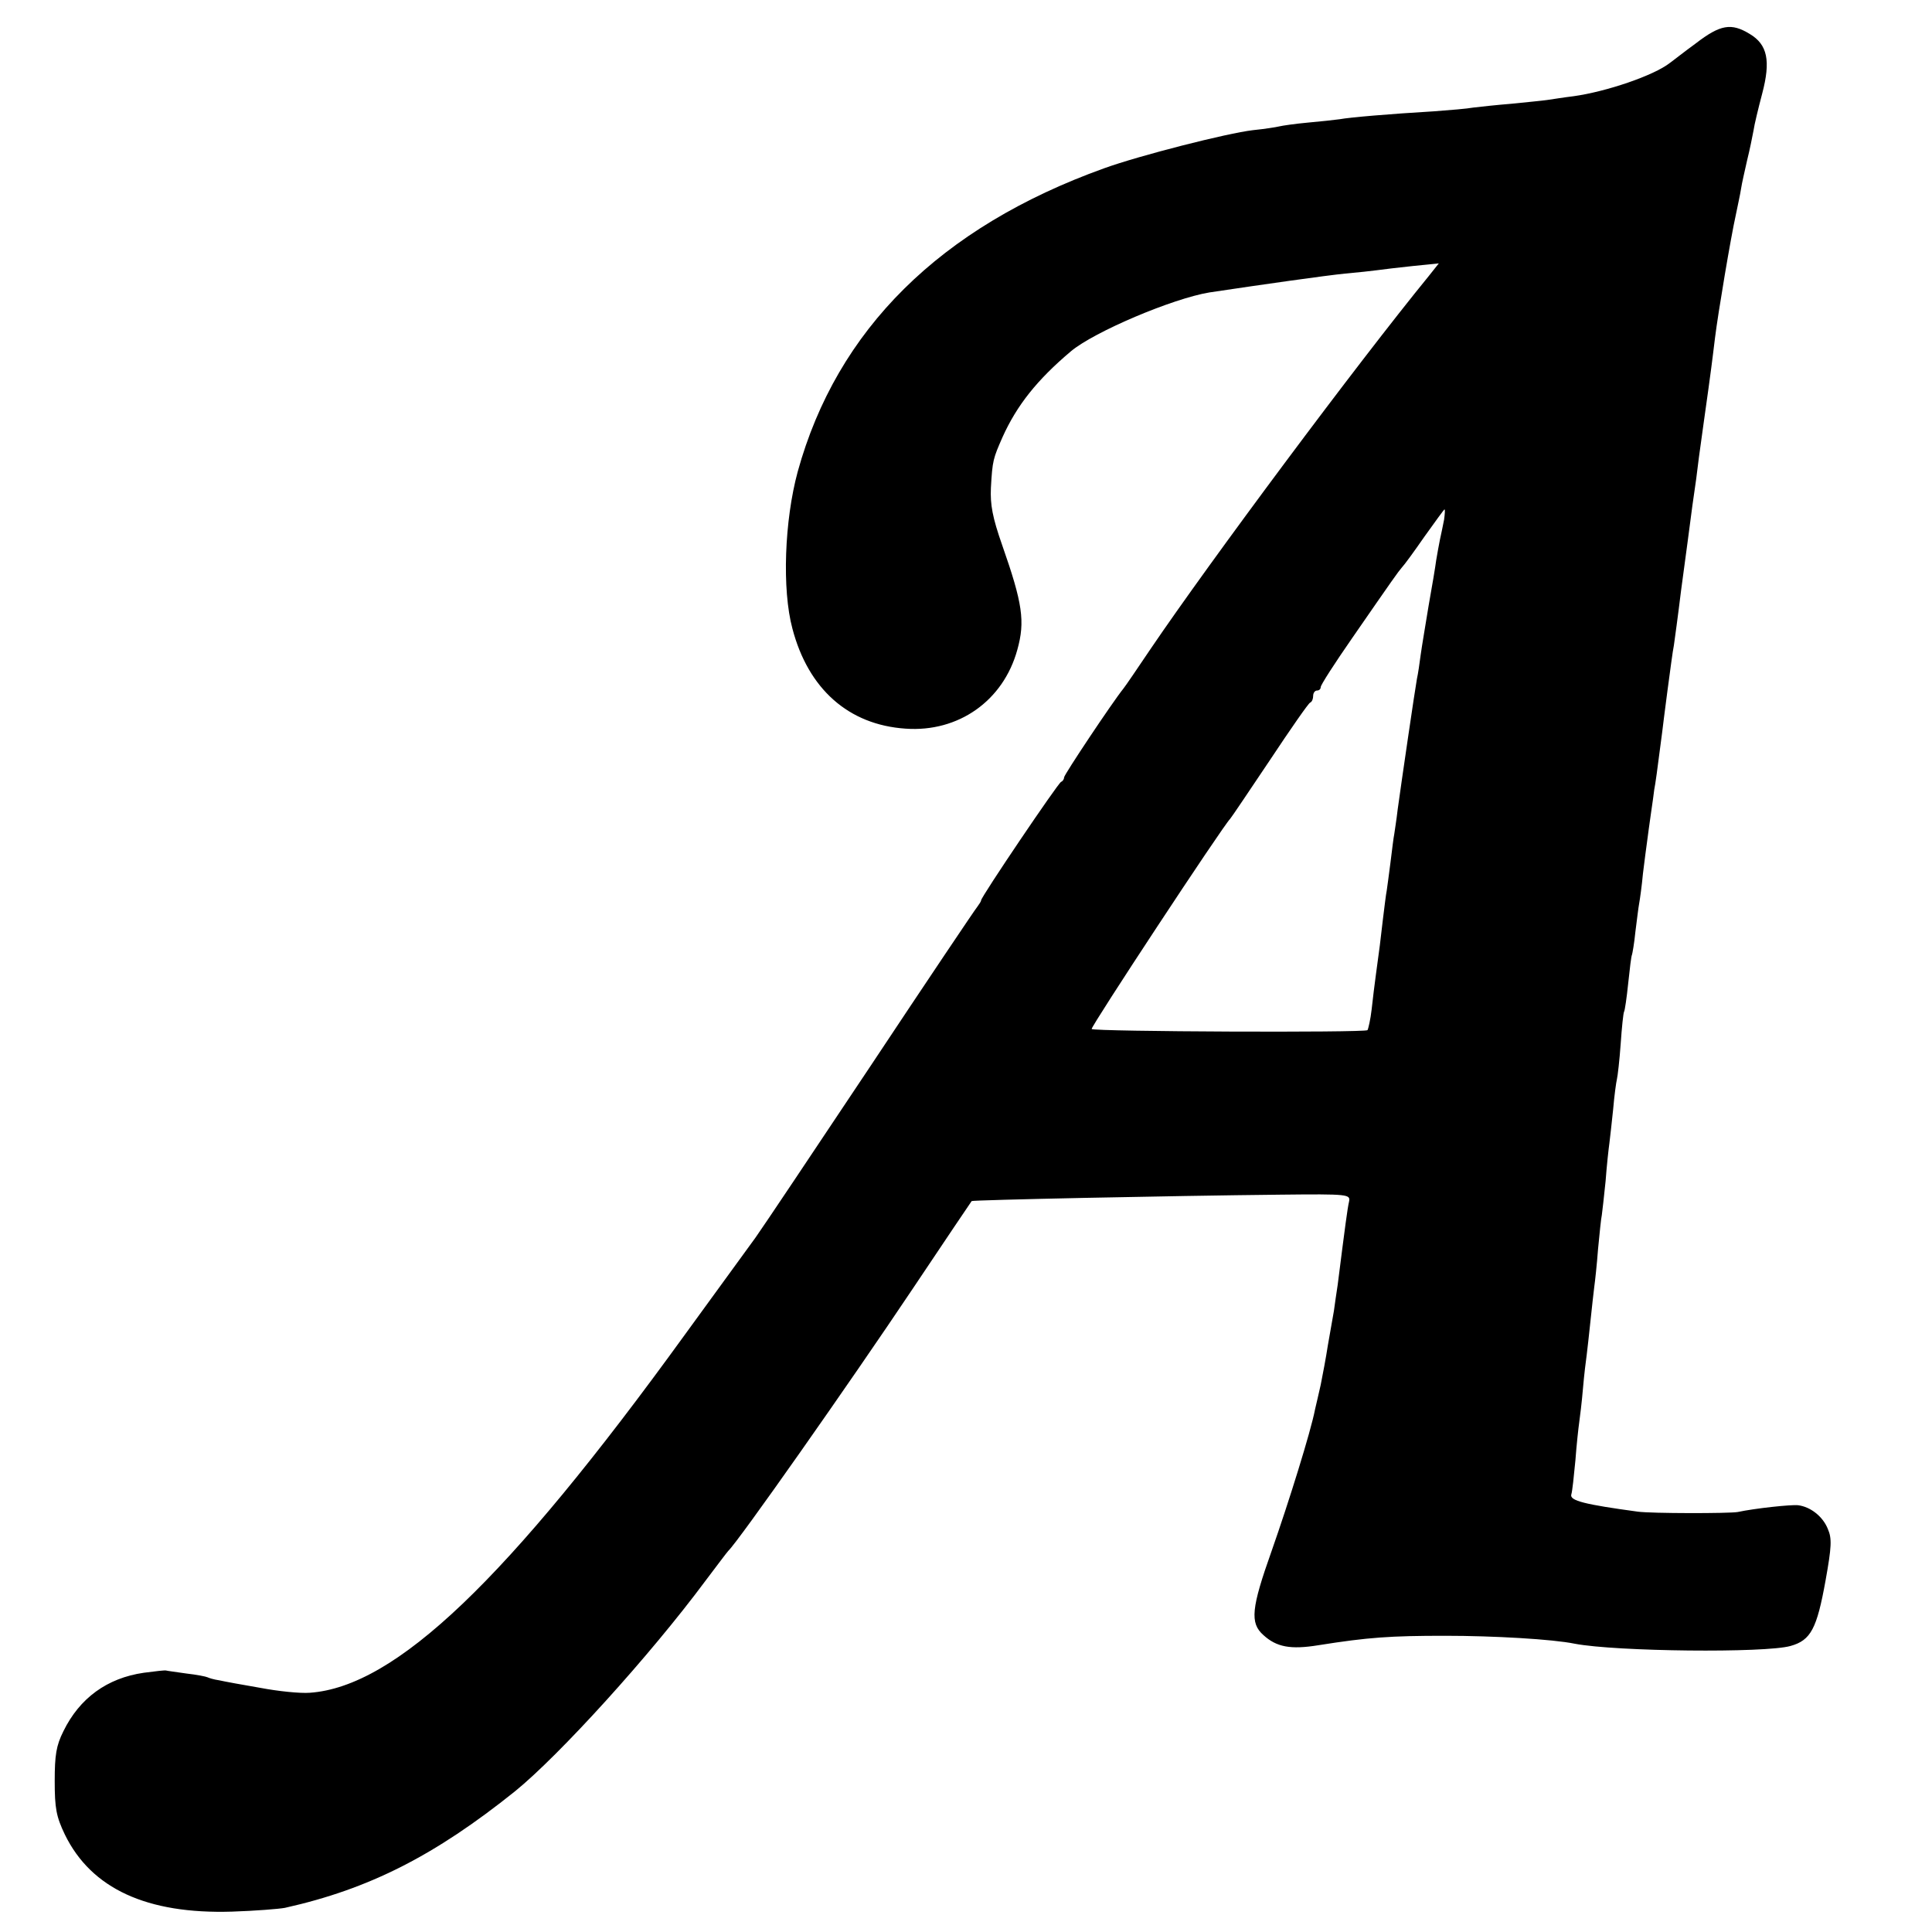
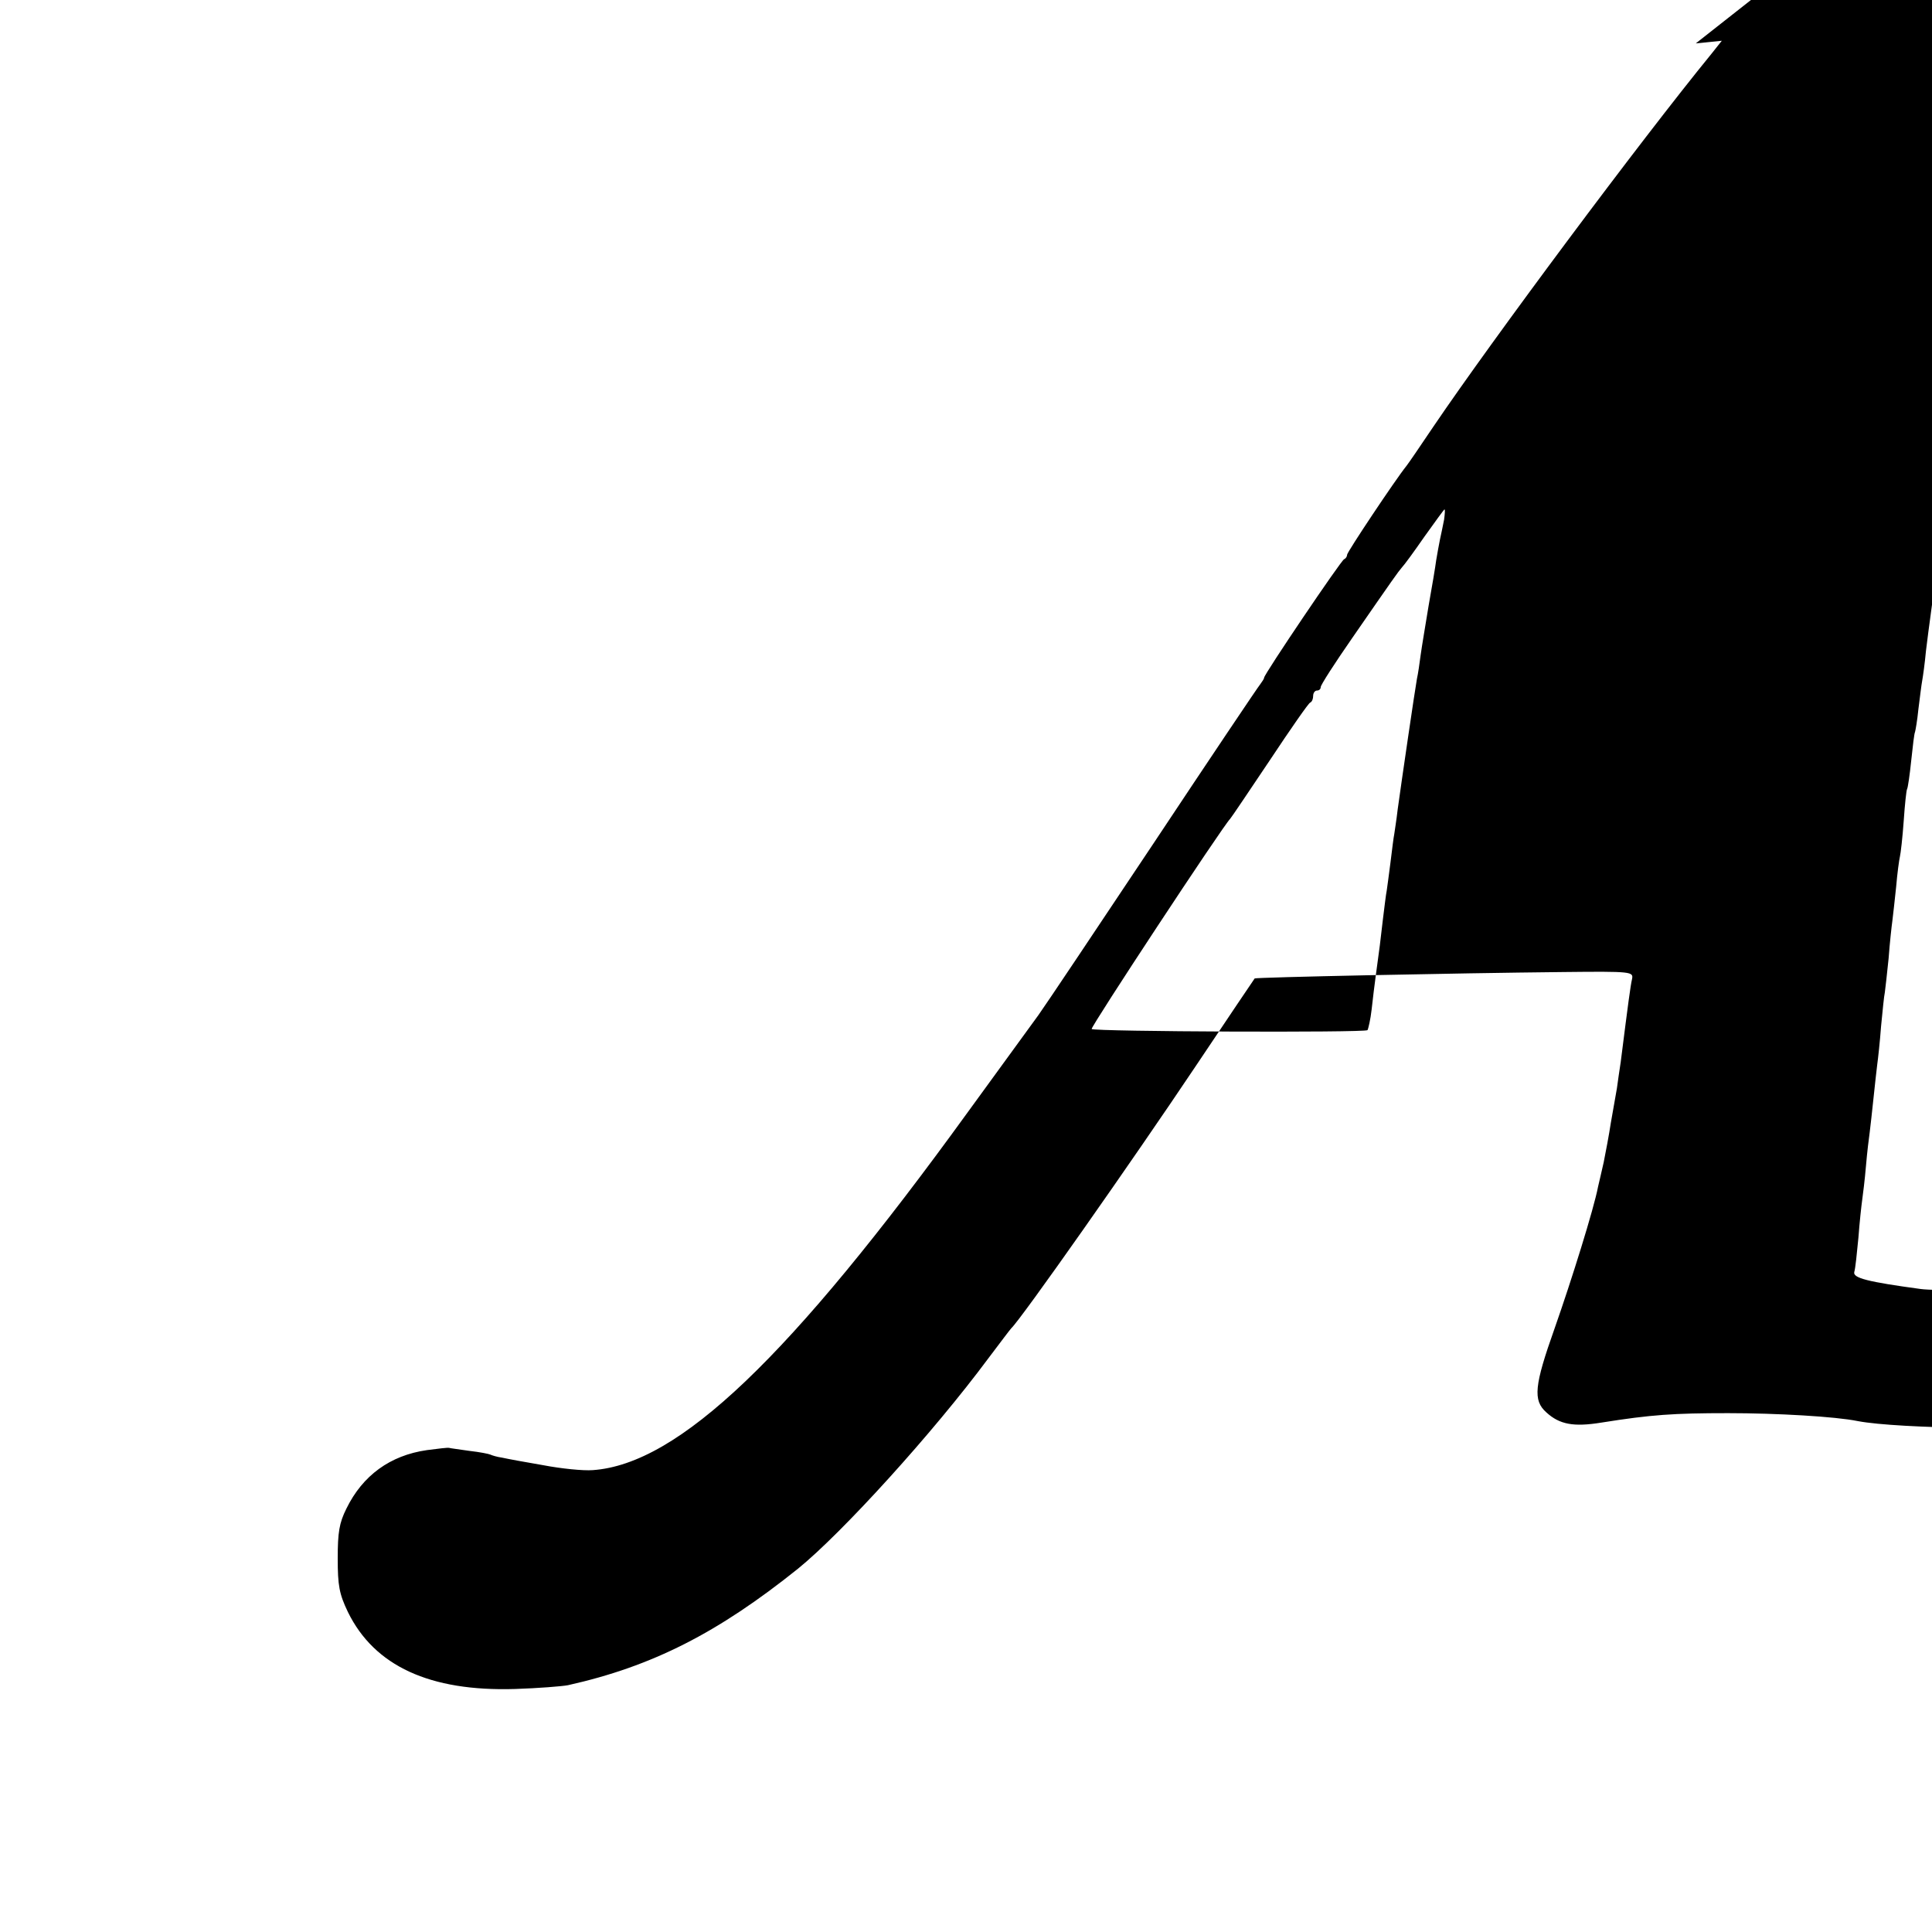
<svg xmlns="http://www.w3.org/2000/svg" version="1.0" width="512pt" height="512pt" viewBox="0 0 512 512" preserveAspectRatio="xMidYMid meet">
  <g transform="translate(0,512) scale(0.1,-0.1)" fill="#000000" stroke="none">
-     <path d="M4494 5005 c-33 -24 -63 -48 -69 -52 -42 -33 -168 -76 -255 -88 -25 -3 -56 -8 -70 -10 -14 -2 -56 -6 -95 -10 -38 -3 -83 -8 -100 -10 -16 -3 -64 -7 -105 -10 -118 -7 -223 -16 -250 -21 -14 -2 -52 -6 -85 -9 -33 -3 -67 -8 -75 -10 -8 -2 -40 -7 -70 -10 -68 -8 -300 -67 -394 -101 -434 -156 -708 -427 -812 -804 -35 -129 -42 -312 -14 -416 42 -160 149 -255 300 -265 140 -10 259 74 296 209 21 75 14 123 -40 277 -26 74 -32 108 -30 152 4 73 6 78 31 135 38 84 91 151 181 227 62 52 270 140 367 156 140 21 309 45 360 50 33 3 71 7 85 9 14 2 56 7 94 11 l69 7 -27 -34 c-191 -234 -579 -755 -737 -988 -35 -52 -67 -99 -72 -105 -29 -36 -157 -228 -157 -235 0 -4 -3 -10 -8 -12 -8 -3 -212 -305 -212 -314 0 -3 -5 -10 -10 -17 -6 -7 -133 -196 -283 -422 -150 -225 -287 -430 -305 -455 -18 -25 -102 -140 -187 -257 -472 -652 -767 -933 -994 -949 -25 -2 -84 4 -131 13 -47 8 -96 17 -109 20 -14 2 -27 6 -31 8 -4 2 -29 7 -56 10 -27 4 -51 7 -54 8 -3 1 -29 -2 -59 -6 -97 -14 -170 -67 -213 -155 -19 -38 -23 -63 -23 -132 0 -72 4 -94 27 -142 70 -143 217 -211 443 -204 61 2 124 7 140 10 224 50 398 139 610 309 117 95 357 359 504 557 31 41 58 77 61 80 26 24 321 444 489 695 85 127 155 231 156 232 2 3 526 14 817 17 184 2 187 1 183 -19 -4 -17 -10 -62 -30 -220 -3 -21 -8 -52 -10 -69 -3 -17 -10 -58 -16 -91 -5 -33 -14 -80 -19 -105 -6 -25 -12 -54 -15 -65 -11 -58 -70 -247 -115 -375 -54 -152 -58 -191 -22 -223 35 -32 72 -39 146 -27 132 21 191 25 336 25 128 0 285 -9 343 -21 110 -21 505 -25 572 -6 54 15 70 46 93 174 16 89 17 111 6 136 -13 33 -46 59 -79 63 -18 2 -113 -8 -160 -18 -23 -4 -229 -4 -265 1 -140 19 -180 29 -176 45 3 9 7 50 11 91 3 41 8 86 10 100 2 14 7 54 10 90 3 36 8 76 10 90 2 14 6 54 10 90 4 36 8 76 10 90 2 14 7 59 10 100 4 41 8 82 10 90 1 8 6 49 10 90 3 41 8 86 10 100 2 14 6 54 10 90 3 36 8 72 10 80 2 8 7 51 10 94 3 44 7 82 9 85 2 3 7 37 11 76 4 38 8 72 10 75 1 3 6 30 9 61 4 31 8 65 10 75 2 11 7 46 10 79 4 33 9 71 11 85 2 14 6 47 10 73 4 27 8 56 9 65 3 15 7 43 21 152 1 8 7 58 14 110 7 52 14 106 17 120 2 14 11 79 19 145 16 116 20 151 30 225 3 19 7 51 10 70 2 19 11 87 20 150 9 63 18 129 20 145 2 17 7 53 10 80 8 65 42 267 55 325 5 25 12 56 14 70 2 14 10 48 16 75 7 28 14 63 17 79 2 15 13 60 23 98 23 87 14 130 -33 158 -49 30 -78 25 -143 -25z m-667 -1262 c-3 -16 -8 -39 -11 -53 -3 -14 -7 -38 -10 -55 -2 -16 -11 -70 -20 -120 -8 -49 -18 -108 -21 -130 -3 -23 -7 -51 -10 -64 -5 -27 -41 -273 -51 -346 -3 -27 -8 -57 -9 -65 -2 -9 -6 -43 -10 -75 -4 -33 -9 -67 -10 -75 -2 -9 -6 -43 -10 -75 -7 -61 -9 -78 -19 -150 -3 -22 -8 -62 -11 -90 -3 -27 -9 -52 -11 -55 -7 -7 -724 -4 -731 3 -4 4 347 537 367 557 3 3 50 73 105 155 55 83 103 152 107 153 5 2 8 10 8 18 0 8 5 14 10 14 6 0 10 4 10 9 0 6 37 63 82 128 112 162 122 176 133 189 6 6 33 43 60 82 28 39 51 71 53 72 2 0 1 -12 -1 -27z" />
+     <path d="M4494 5005 l69 7 -27 -34 c-191 -234 -579 -755 -737 -988 -35 -52 -67 -99 -72 -105 -29 -36 -157 -228 -157 -235 0 -4 -3 -10 -8 -12 -8 -3 -212 -305 -212 -314 0 -3 -5 -10 -10 -17 -6 -7 -133 -196 -283 -422 -150 -225 -287 -430 -305 -455 -18 -25 -102 -140 -187 -257 -472 -652 -767 -933 -994 -949 -25 -2 -84 4 -131 13 -47 8 -96 17 -109 20 -14 2 -27 6 -31 8 -4 2 -29 7 -56 10 -27 4 -51 7 -54 8 -3 1 -29 -2 -59 -6 -97 -14 -170 -67 -213 -155 -19 -38 -23 -63 -23 -132 0 -72 4 -94 27 -142 70 -143 217 -211 443 -204 61 2 124 7 140 10 224 50 398 139 610 309 117 95 357 359 504 557 31 41 58 77 61 80 26 24 321 444 489 695 85 127 155 231 156 232 2 3 526 14 817 17 184 2 187 1 183 -19 -4 -17 -10 -62 -30 -220 -3 -21 -8 -52 -10 -69 -3 -17 -10 -58 -16 -91 -5 -33 -14 -80 -19 -105 -6 -25 -12 -54 -15 -65 -11 -58 -70 -247 -115 -375 -54 -152 -58 -191 -22 -223 35 -32 72 -39 146 -27 132 21 191 25 336 25 128 0 285 -9 343 -21 110 -21 505 -25 572 -6 54 15 70 46 93 174 16 89 17 111 6 136 -13 33 -46 59 -79 63 -18 2 -113 -8 -160 -18 -23 -4 -229 -4 -265 1 -140 19 -180 29 -176 45 3 9 7 50 11 91 3 41 8 86 10 100 2 14 7 54 10 90 3 36 8 76 10 90 2 14 6 54 10 90 4 36 8 76 10 90 2 14 7 59 10 100 4 41 8 82 10 90 1 8 6 49 10 90 3 41 8 86 10 100 2 14 6 54 10 90 3 36 8 72 10 80 2 8 7 51 10 94 3 44 7 82 9 85 2 3 7 37 11 76 4 38 8 72 10 75 1 3 6 30 9 61 4 31 8 65 10 75 2 11 7 46 10 79 4 33 9 71 11 85 2 14 6 47 10 73 4 27 8 56 9 65 3 15 7 43 21 152 1 8 7 58 14 110 7 52 14 106 17 120 2 14 11 79 19 145 16 116 20 151 30 225 3 19 7 51 10 70 2 19 11 87 20 150 9 63 18 129 20 145 2 17 7 53 10 80 8 65 42 267 55 325 5 25 12 56 14 70 2 14 10 48 16 75 7 28 14 63 17 79 2 15 13 60 23 98 23 87 14 130 -33 158 -49 30 -78 25 -143 -25z m-667 -1262 c-3 -16 -8 -39 -11 -53 -3 -14 -7 -38 -10 -55 -2 -16 -11 -70 -20 -120 -8 -49 -18 -108 -21 -130 -3 -23 -7 -51 -10 -64 -5 -27 -41 -273 -51 -346 -3 -27 -8 -57 -9 -65 -2 -9 -6 -43 -10 -75 -4 -33 -9 -67 -10 -75 -2 -9 -6 -43 -10 -75 -7 -61 -9 -78 -19 -150 -3 -22 -8 -62 -11 -90 -3 -27 -9 -52 -11 -55 -7 -7 -724 -4 -731 3 -4 4 347 537 367 557 3 3 50 73 105 155 55 83 103 152 107 153 5 2 8 10 8 18 0 8 5 14 10 14 6 0 10 4 10 9 0 6 37 63 82 128 112 162 122 176 133 189 6 6 33 43 60 82 28 39 51 71 53 72 2 0 1 -12 -1 -27z" />
  </g>
</svg>